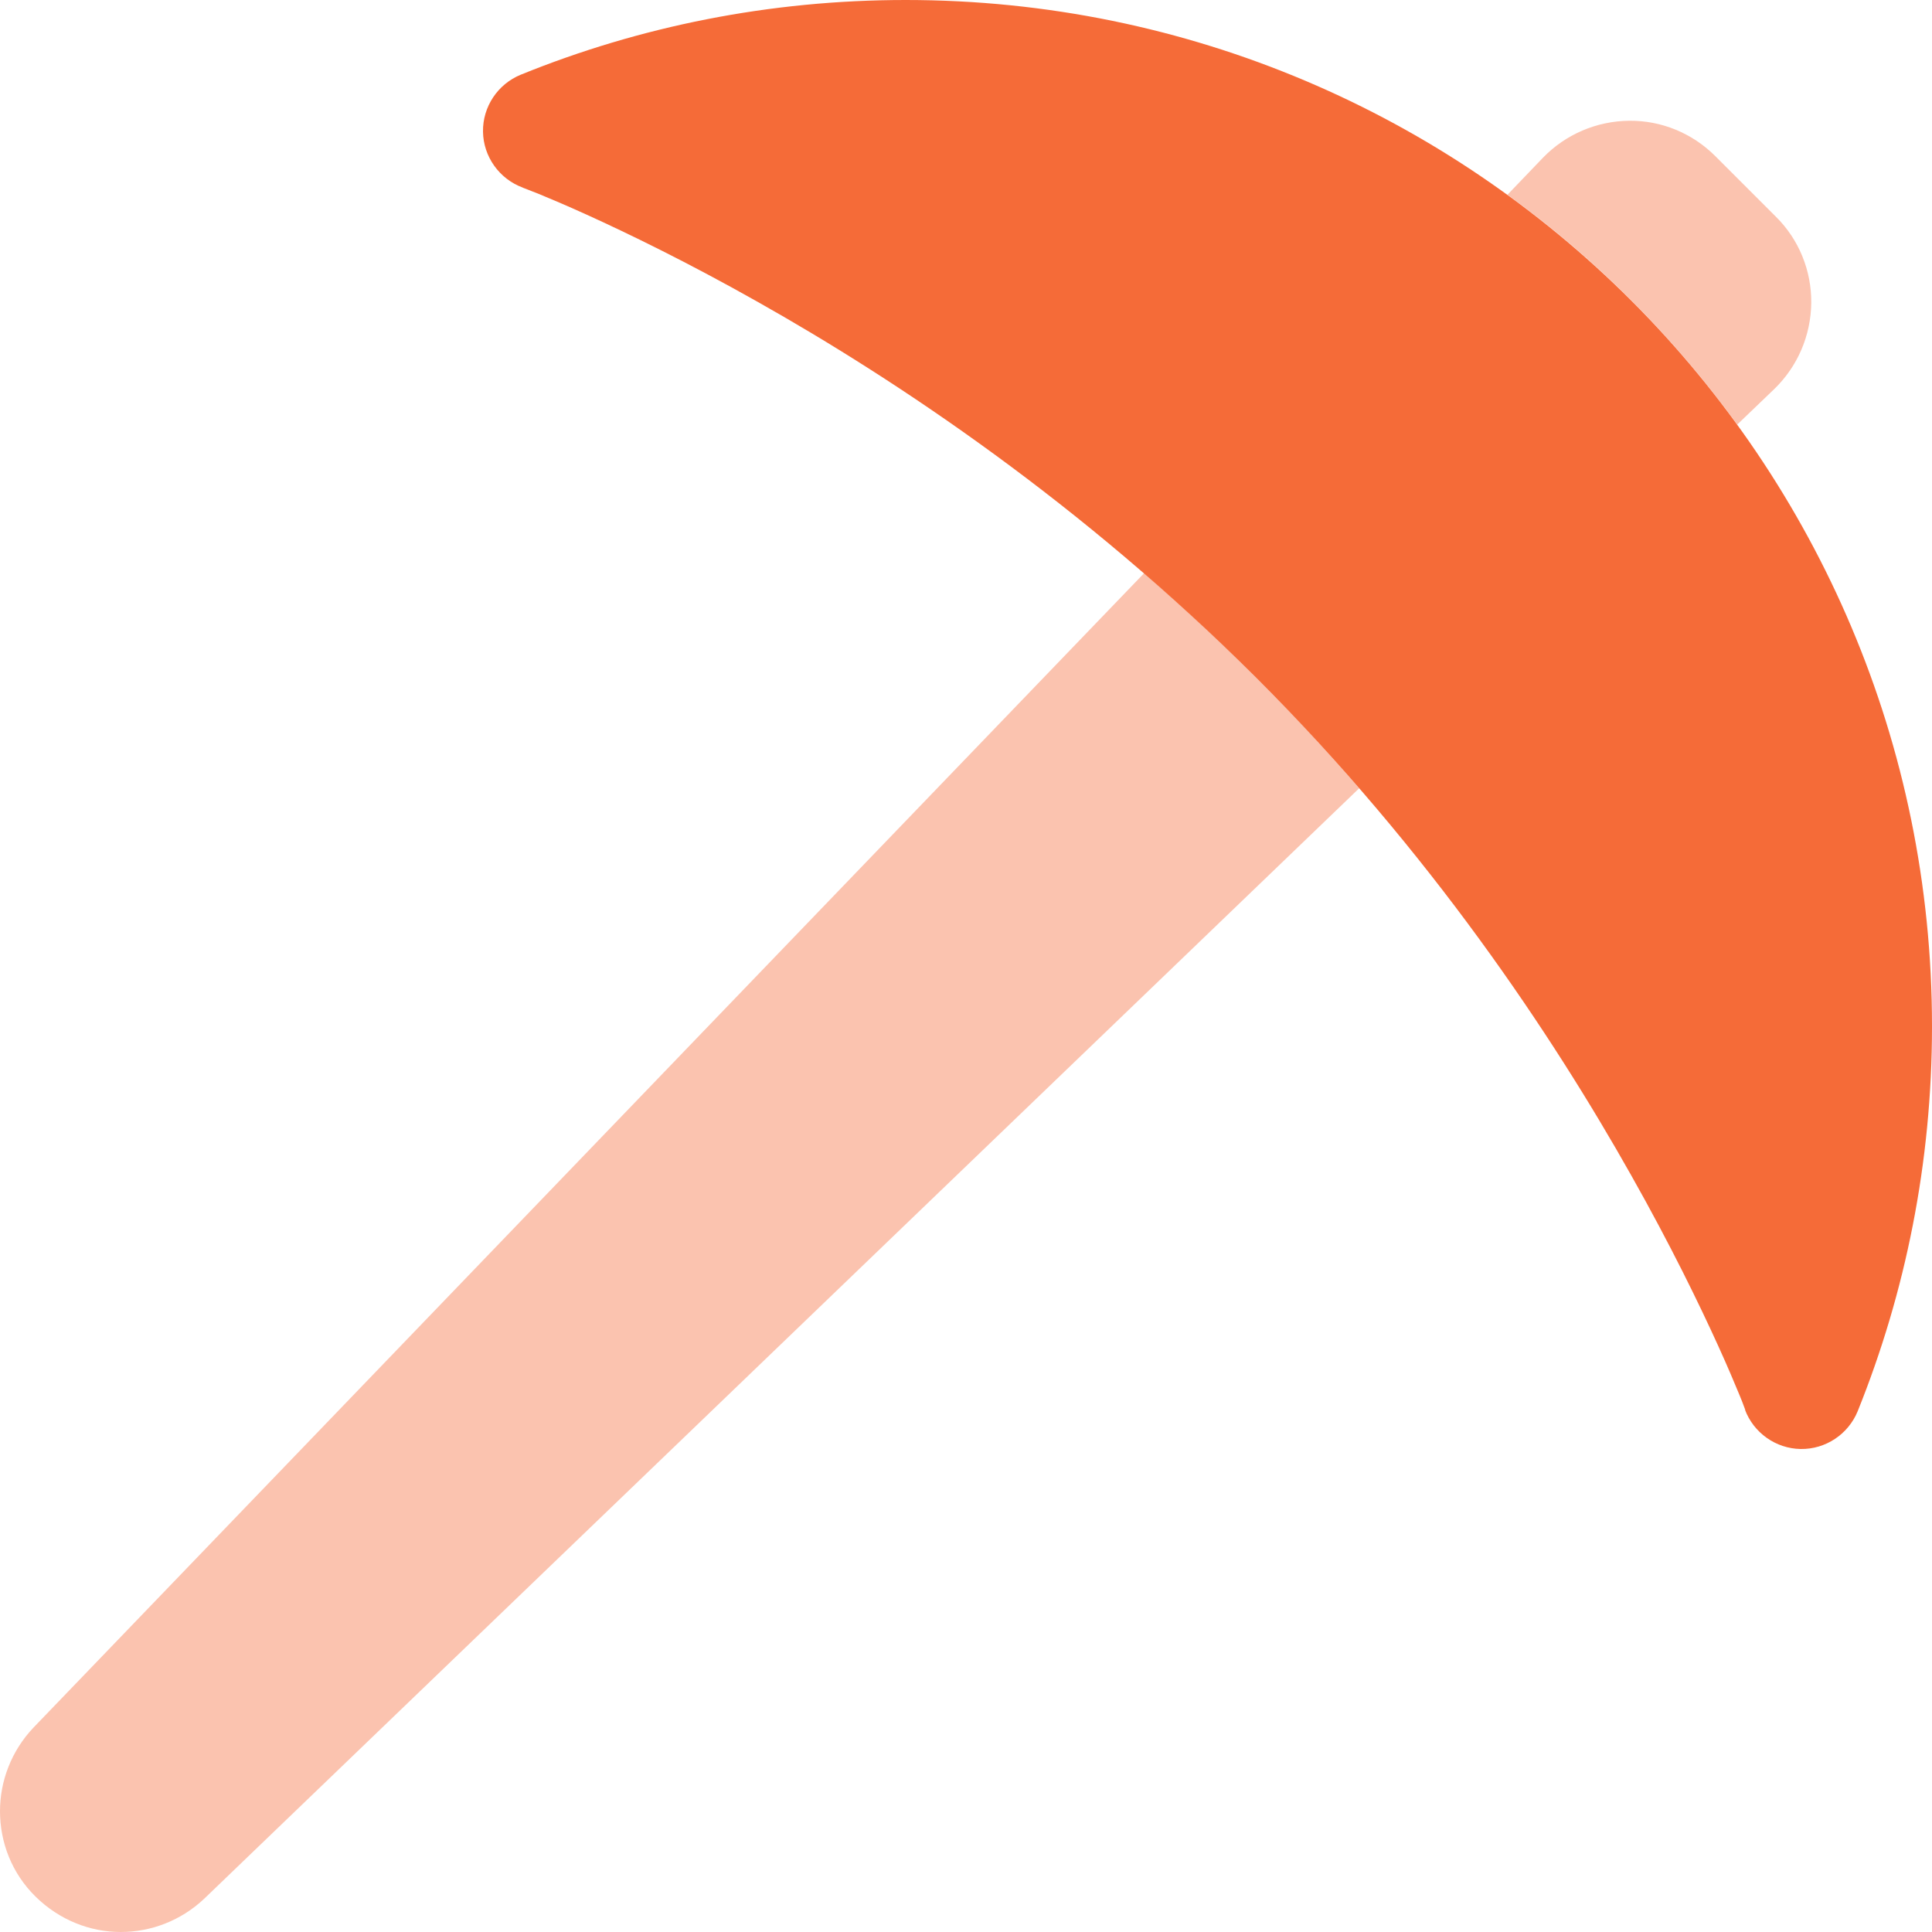
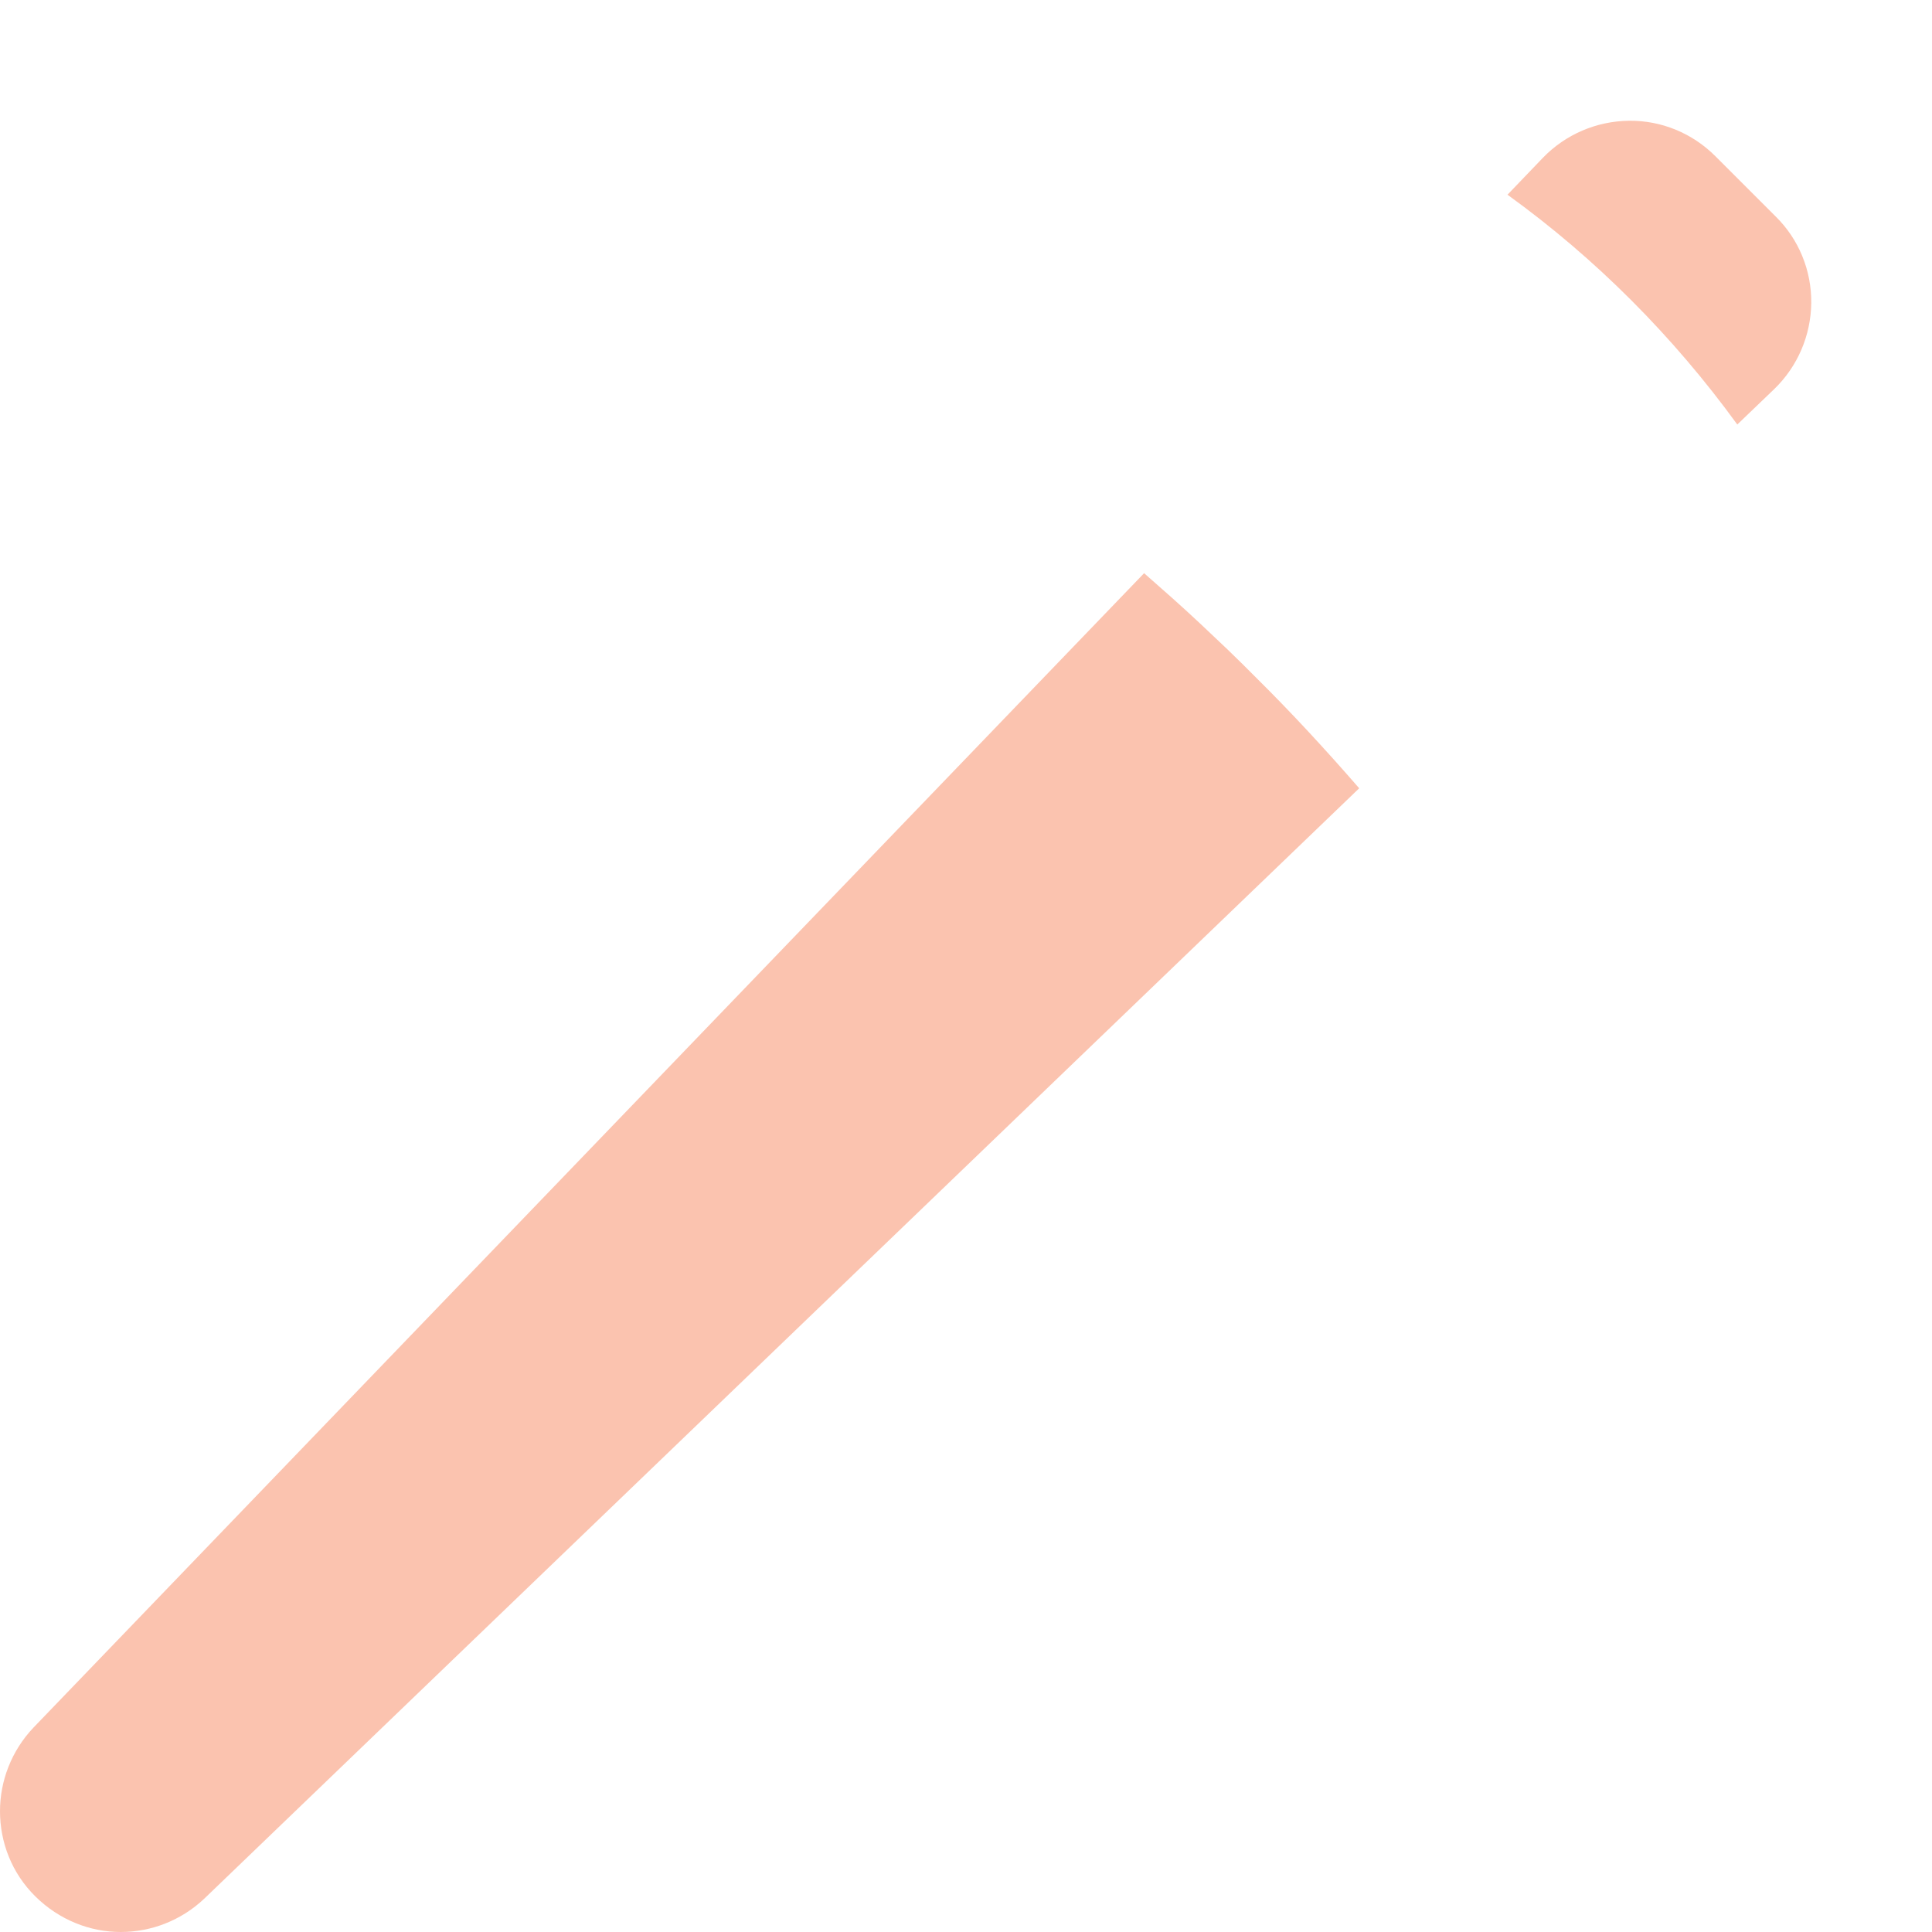
<svg xmlns="http://www.w3.org/2000/svg" viewBox="0 0 512 512">
  <path class="fa-secondary" opacity=".4" fill="#f56b38" d="M0 480c0 8.2 3.1 16.4 9.4 22.6s14.4 9.4 22.6 9.4c8 0 16-3 22.2-8.9l306-294.2c-8.6-9.9-17.7-19.8-27.5-29.5c-2.4-2.4-4.8-4.8-7.3-7.2c-2.5-2.4-5-4.7-7.4-7c-4.9-4.6-9.9-9-14.8-13.3L8.9 457.8C3 464 0 472 0 480zM399.5 51.6c23.4 16.9 43.9 37.5 60.9 60.9l9.8-9.4c6.2-6 9.7-14.2 9.8-22.8s-3.3-16.9-9.4-22.9l-16-16c-6.1-6.1-14.3-9.5-22.9-9.4s-16.8 3.6-22.8 9.8l-9.4 9.8z" />
-   <path class="fa-primary" fill="#f56b38" d="M462.4 373.5s0 0 0 0s0 0 0 0c2.3 6.2 8.2 10.4 14.8 10.5s12.6-3.9 15.1-10C505 342.5 512 308 512 272C512 121.8 390.2 0 240 0c-36 0-70.5 7-102 19.8c-6.1 2.5-10.1 8.5-10 15.1s4.3 12.5 10.5 14.8c0 0 0 0 0 0s0 0 0 0l.2 .1 .8 .3c.7 .3 1.8 .7 3.3 1.3c2.9 1.2 7.2 3 12.7 5.5c11 5 26.7 12.6 45.3 23.1c37.3 21 86 53.6 132 99.5s78.5 94.7 99.5 132c10.5 18.6 18.1 34.3 23.1 45.3c2.5 5.5 4.3 9.8 5.5 12.7c.6 1.4 1 2.5 1.3 3.3l.3 .8 .1 .2z" />
</svg>